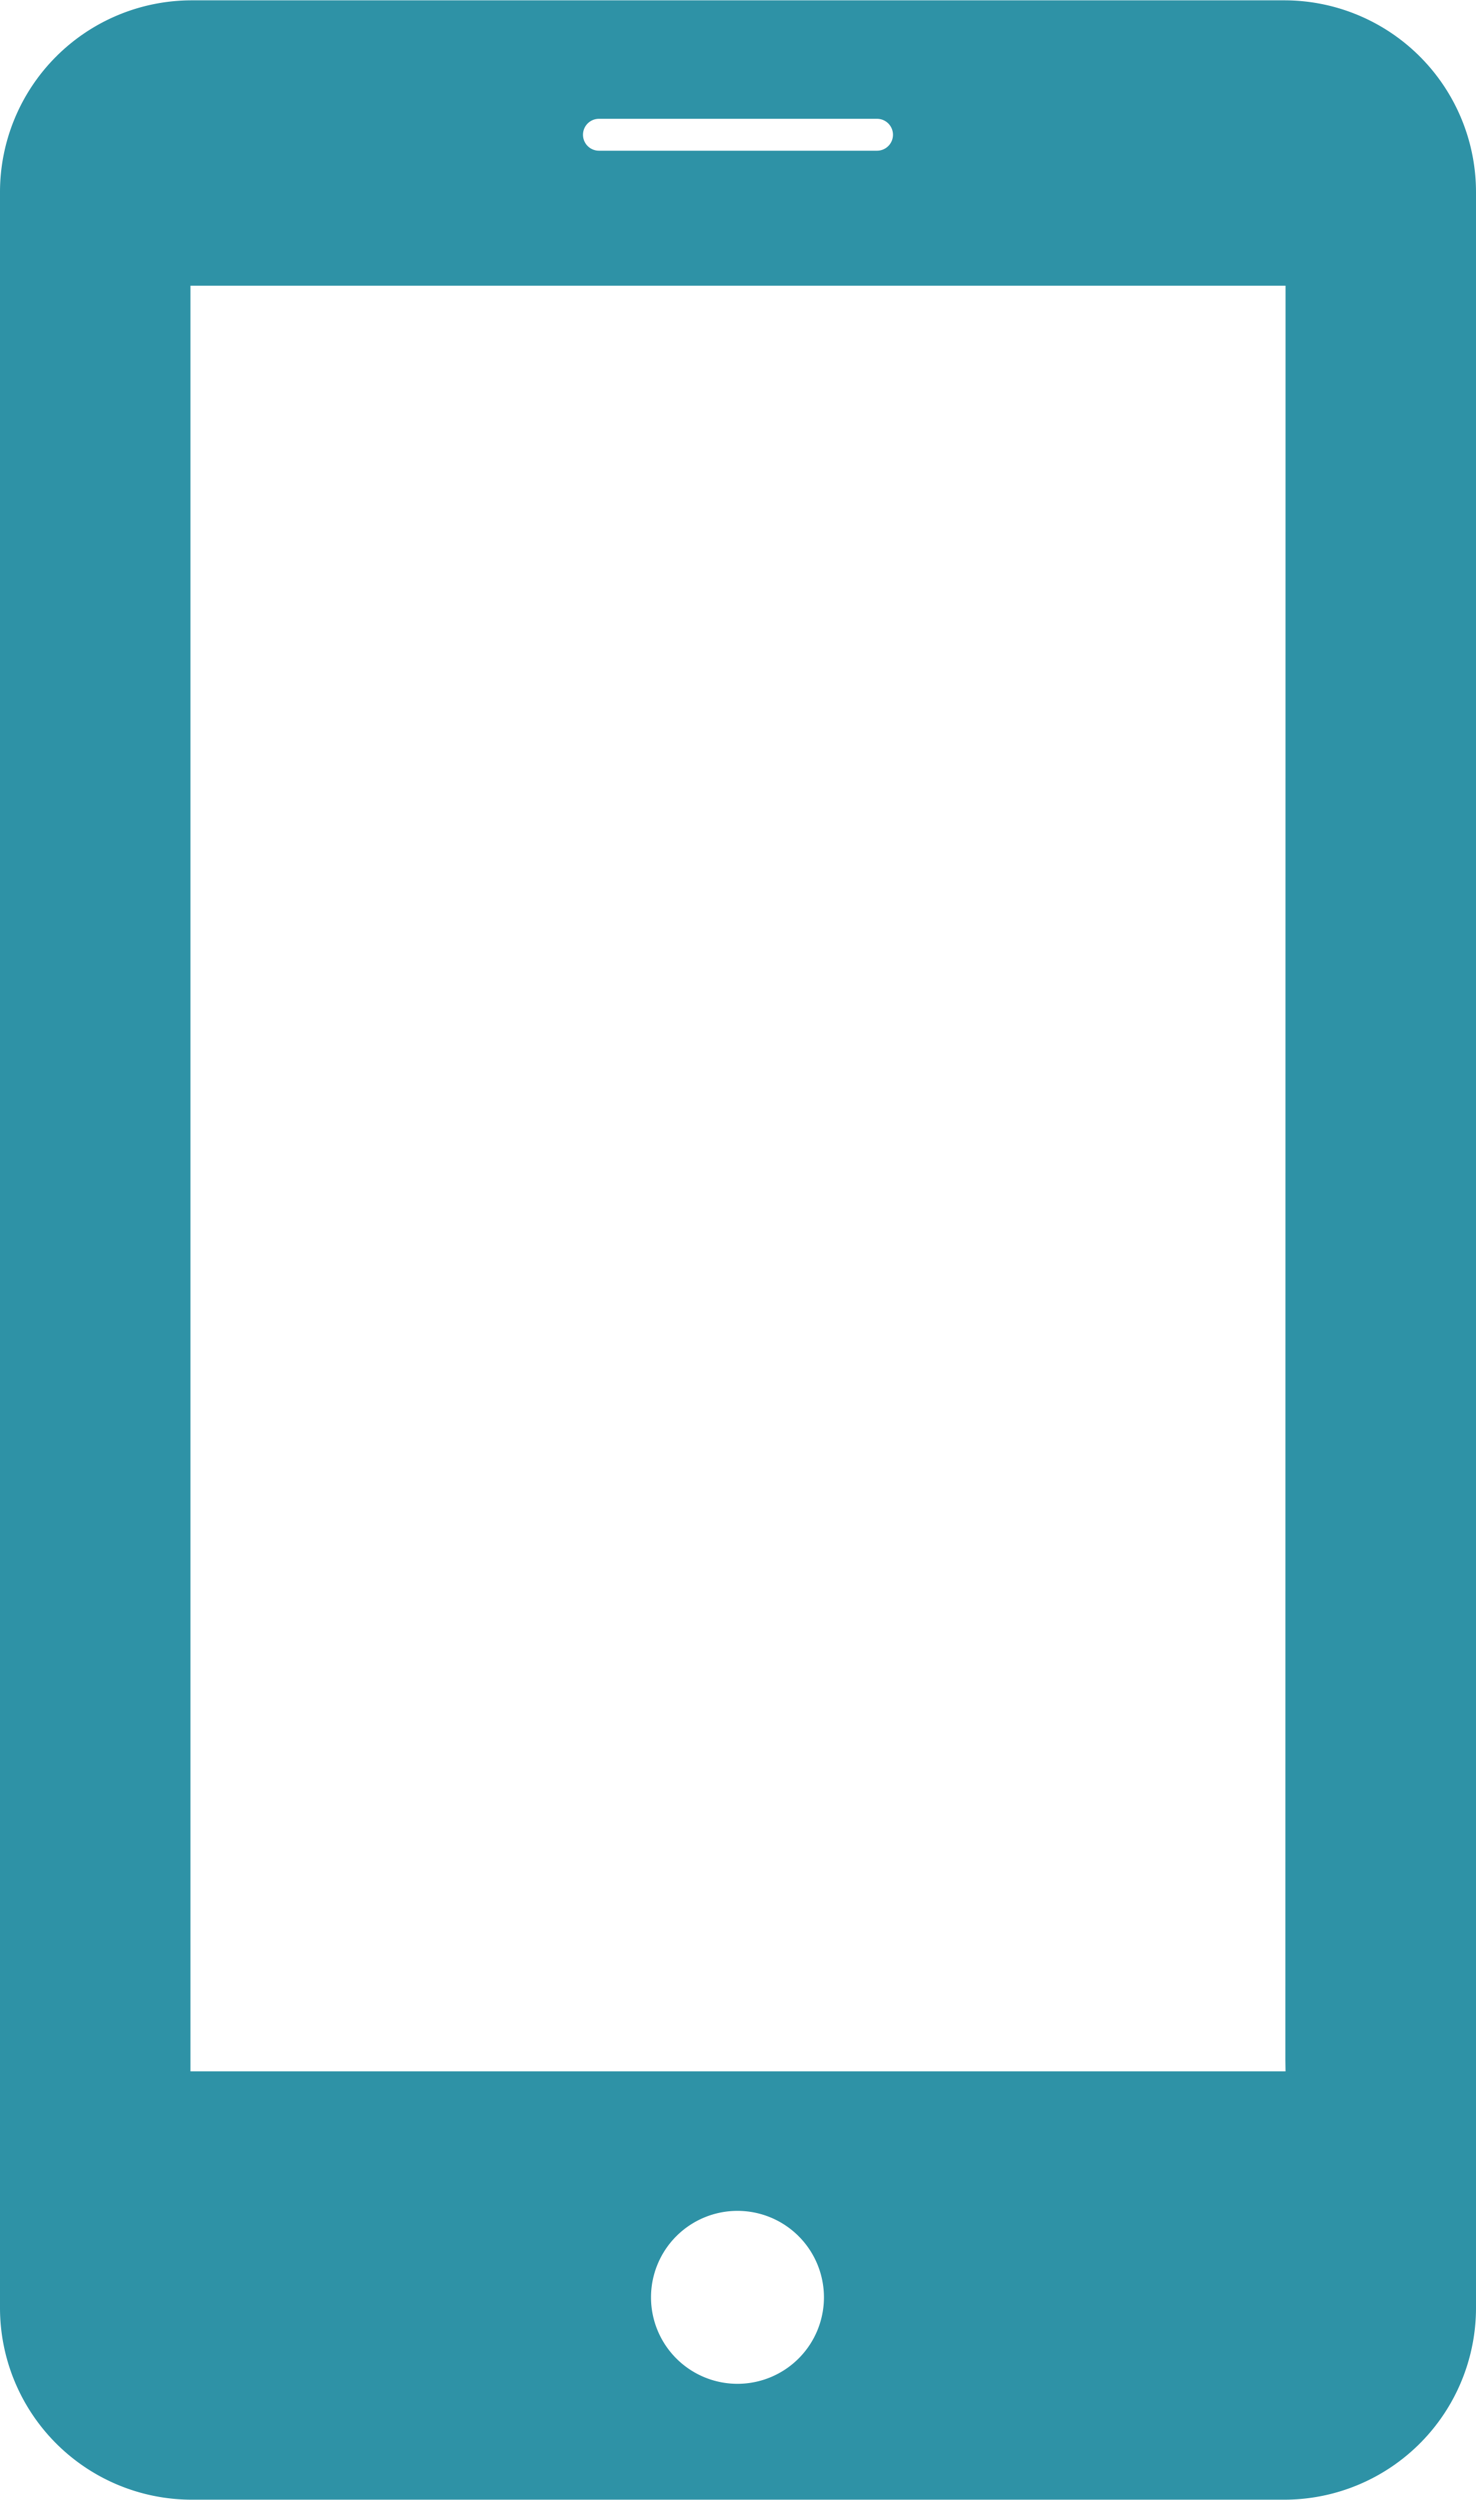
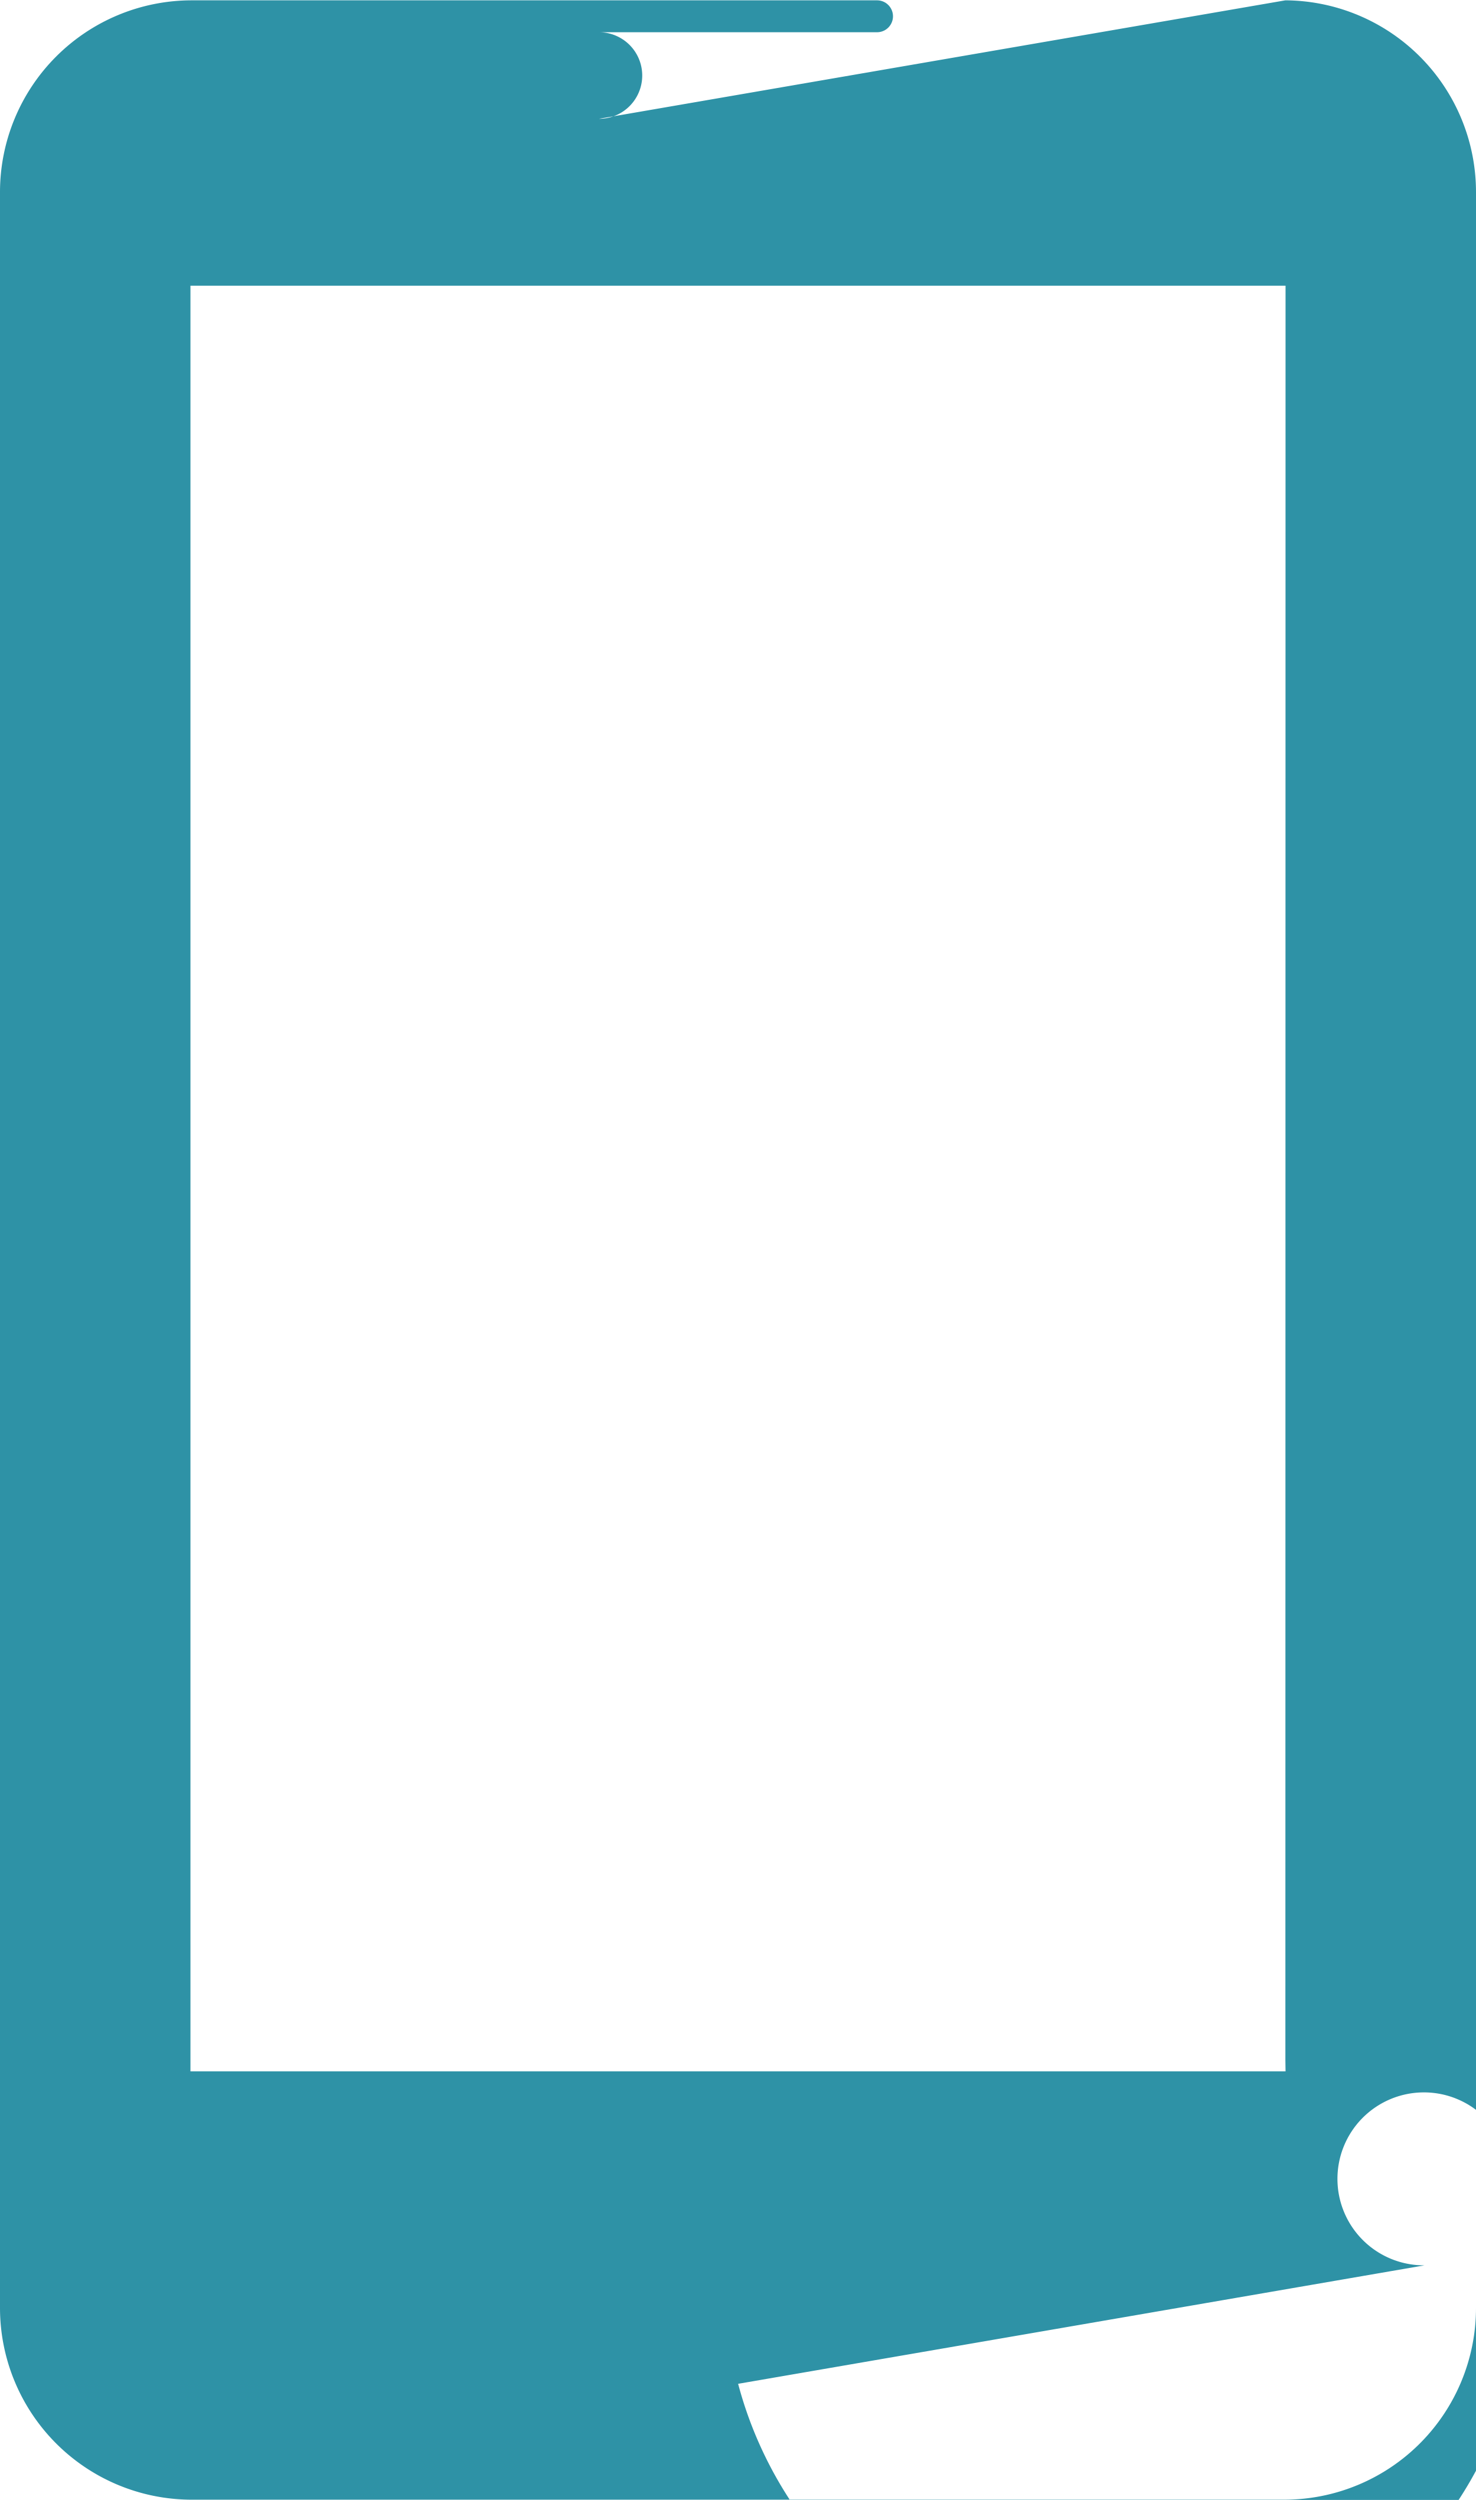
<svg xmlns="http://www.w3.org/2000/svg" id="flow02" width="62" height="105" viewBox="0 0 62 105">
  <defs>
    <style>
      .cls-1 {
        fill: #2e92a6;
        fill-rule: evenodd;
      }
    </style>
  </defs>
-   <path id="flow02.svg" class="cls-1" d="M456.993,443.014h-45.98A8.057,8.057,0,0,0,403,451.067v88.866a8.058,8.058,0,0,0,8.013,8.057h45.98A8.057,8.057,0,0,0,465,539.933V451.067A8.056,8.056,0,0,0,456.993,443.014Zm-28.834,4.976H439.84a0.67,0.67,0,0,1,0,1.34H428.159A0.67,0.67,0,1,1,428.159,447.99Zm5.846,95.133a3.632,3.632,0,1,1,3.605-3.636A3.632,3.632,0,0,1,434.005,543.123ZM457,530H411V455h46l-0.007,74.518Z" transform="translate(-403 -443)" />
+   <path id="flow02.svg" class="cls-1" d="M456.993,443.014h-45.98A8.057,8.057,0,0,0,403,451.067v88.866a8.058,8.058,0,0,0,8.013,8.057h45.98A8.057,8.057,0,0,0,465,539.933V451.067A8.056,8.056,0,0,0,456.993,443.014ZH439.84a0.67,0.67,0,0,1,0,1.34H428.159A0.67,0.67,0,1,1,428.159,447.99Zm5.846,95.133a3.632,3.632,0,1,1,3.605-3.636A3.632,3.632,0,0,1,434.005,543.123ZM457,530H411V455h46l-0.007,74.518Z" transform="translate(-403 -443)" />
</svg>